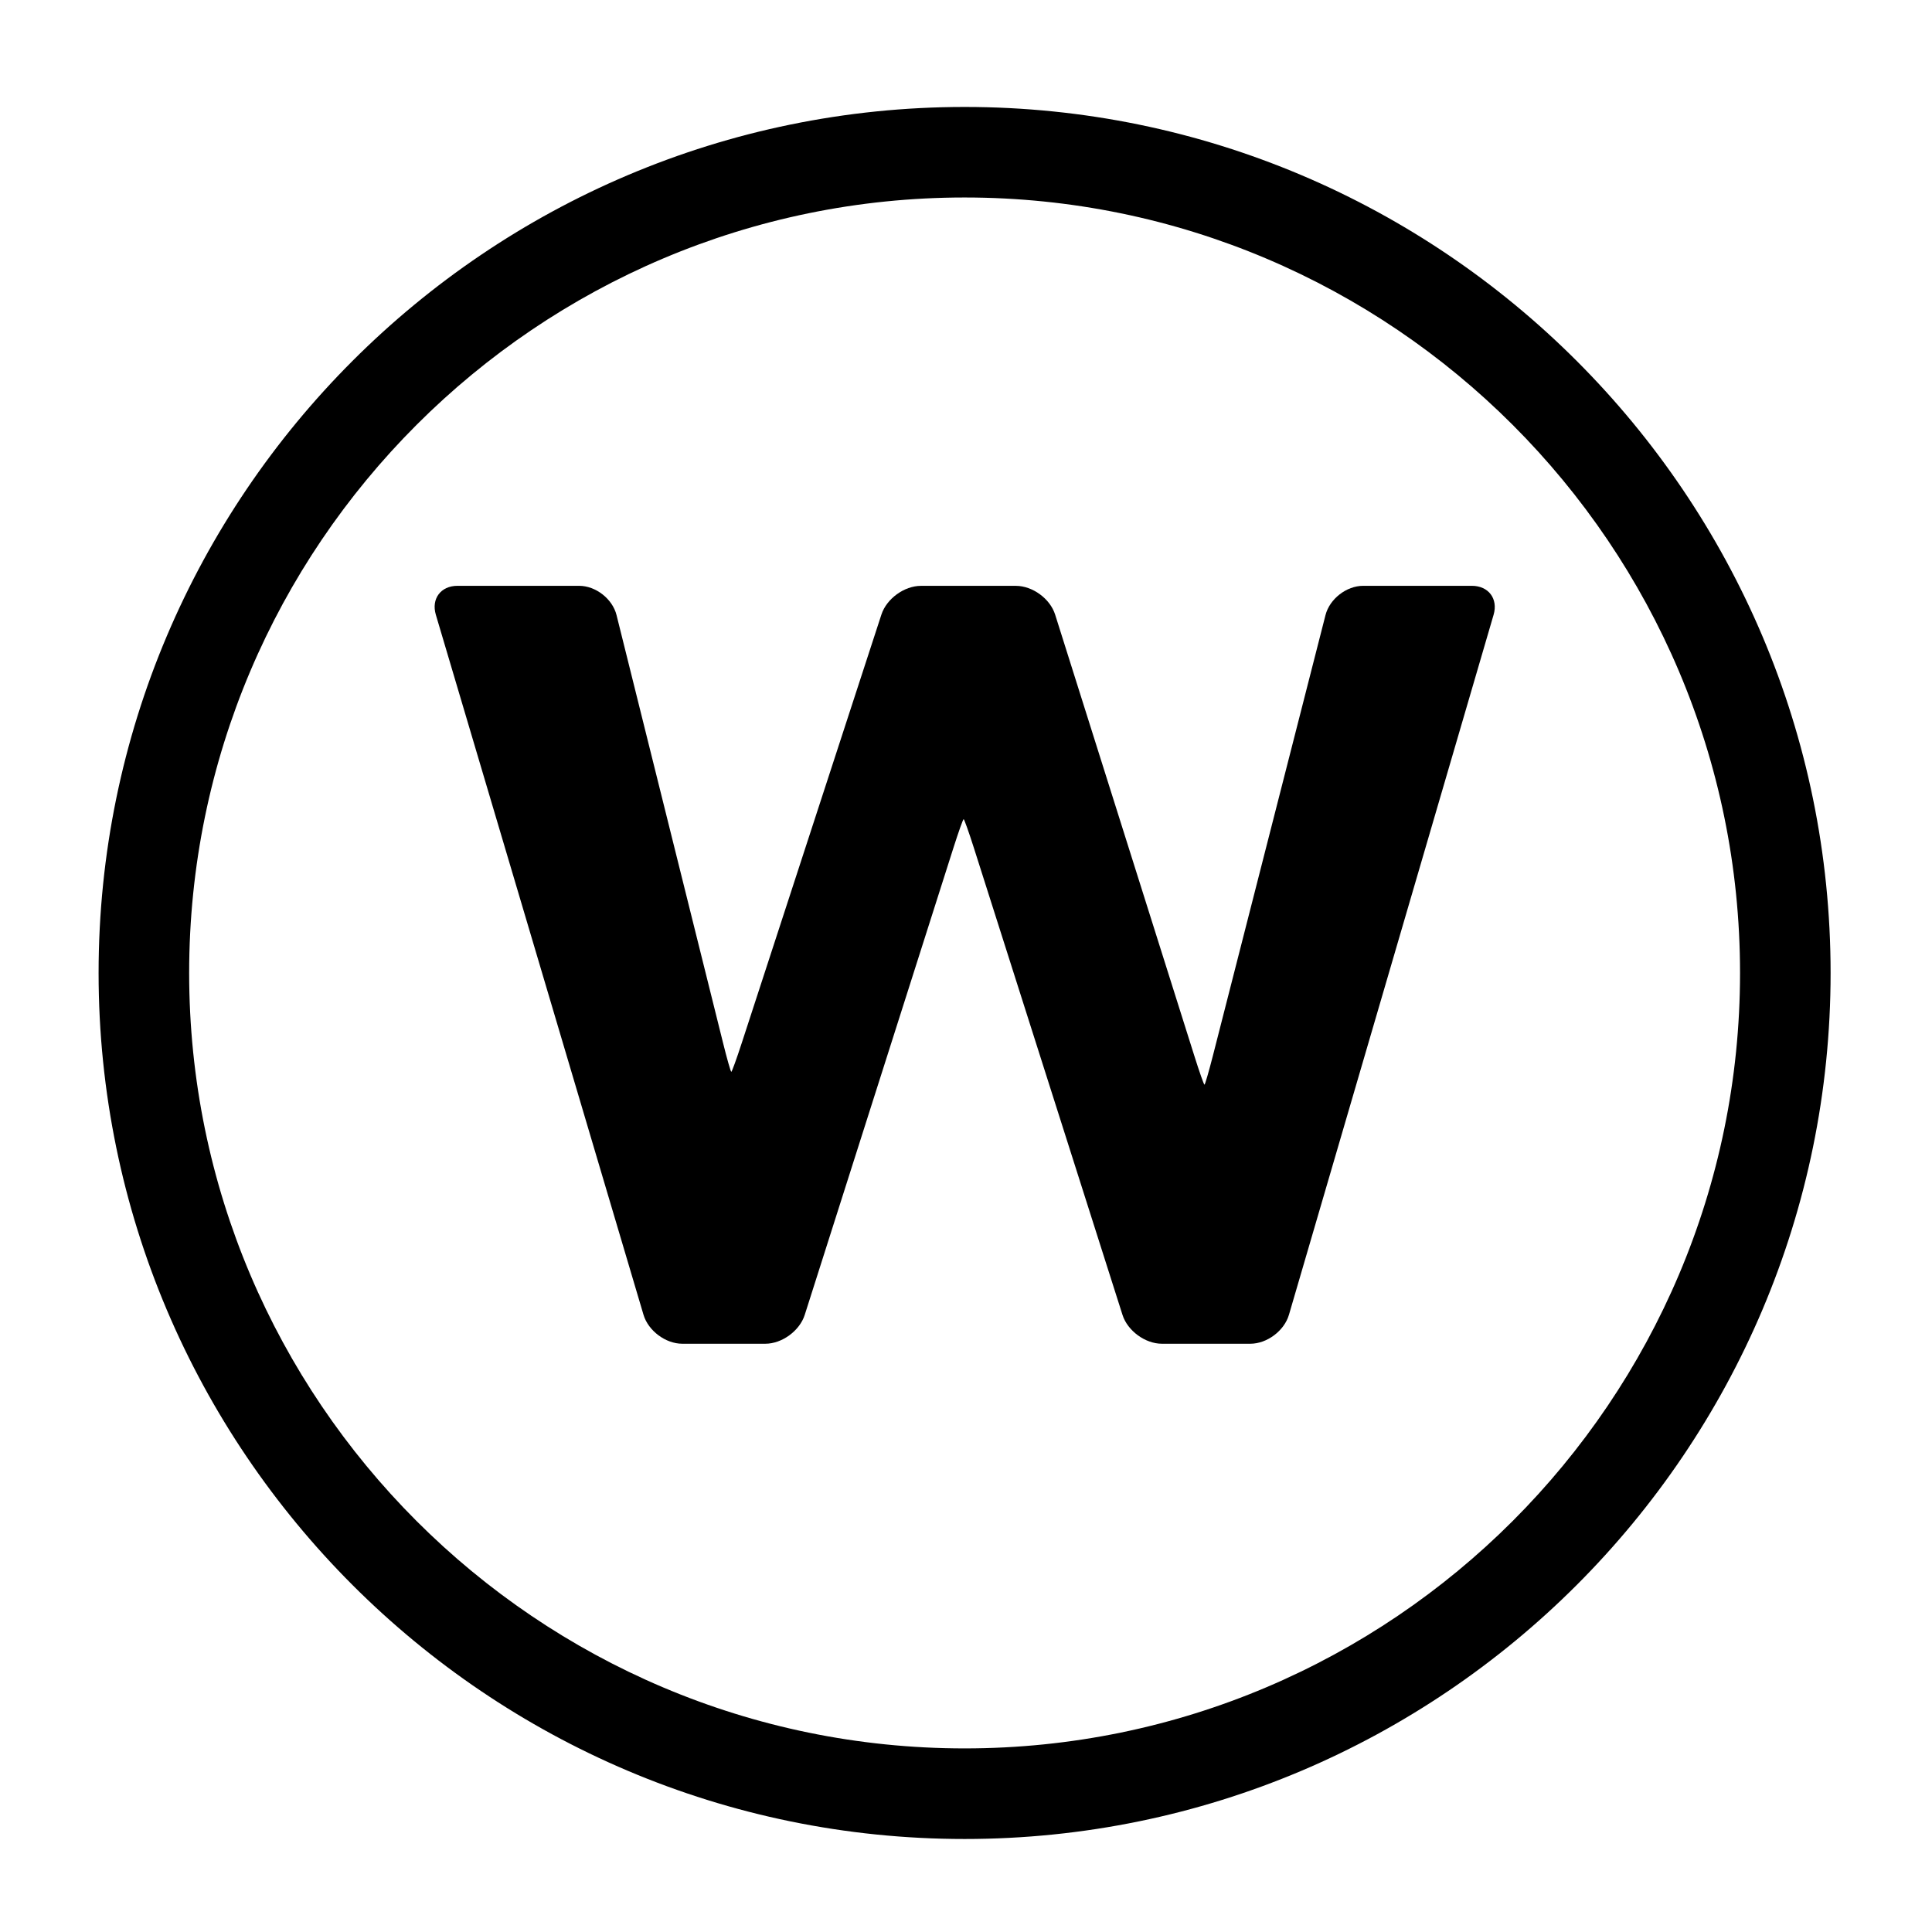
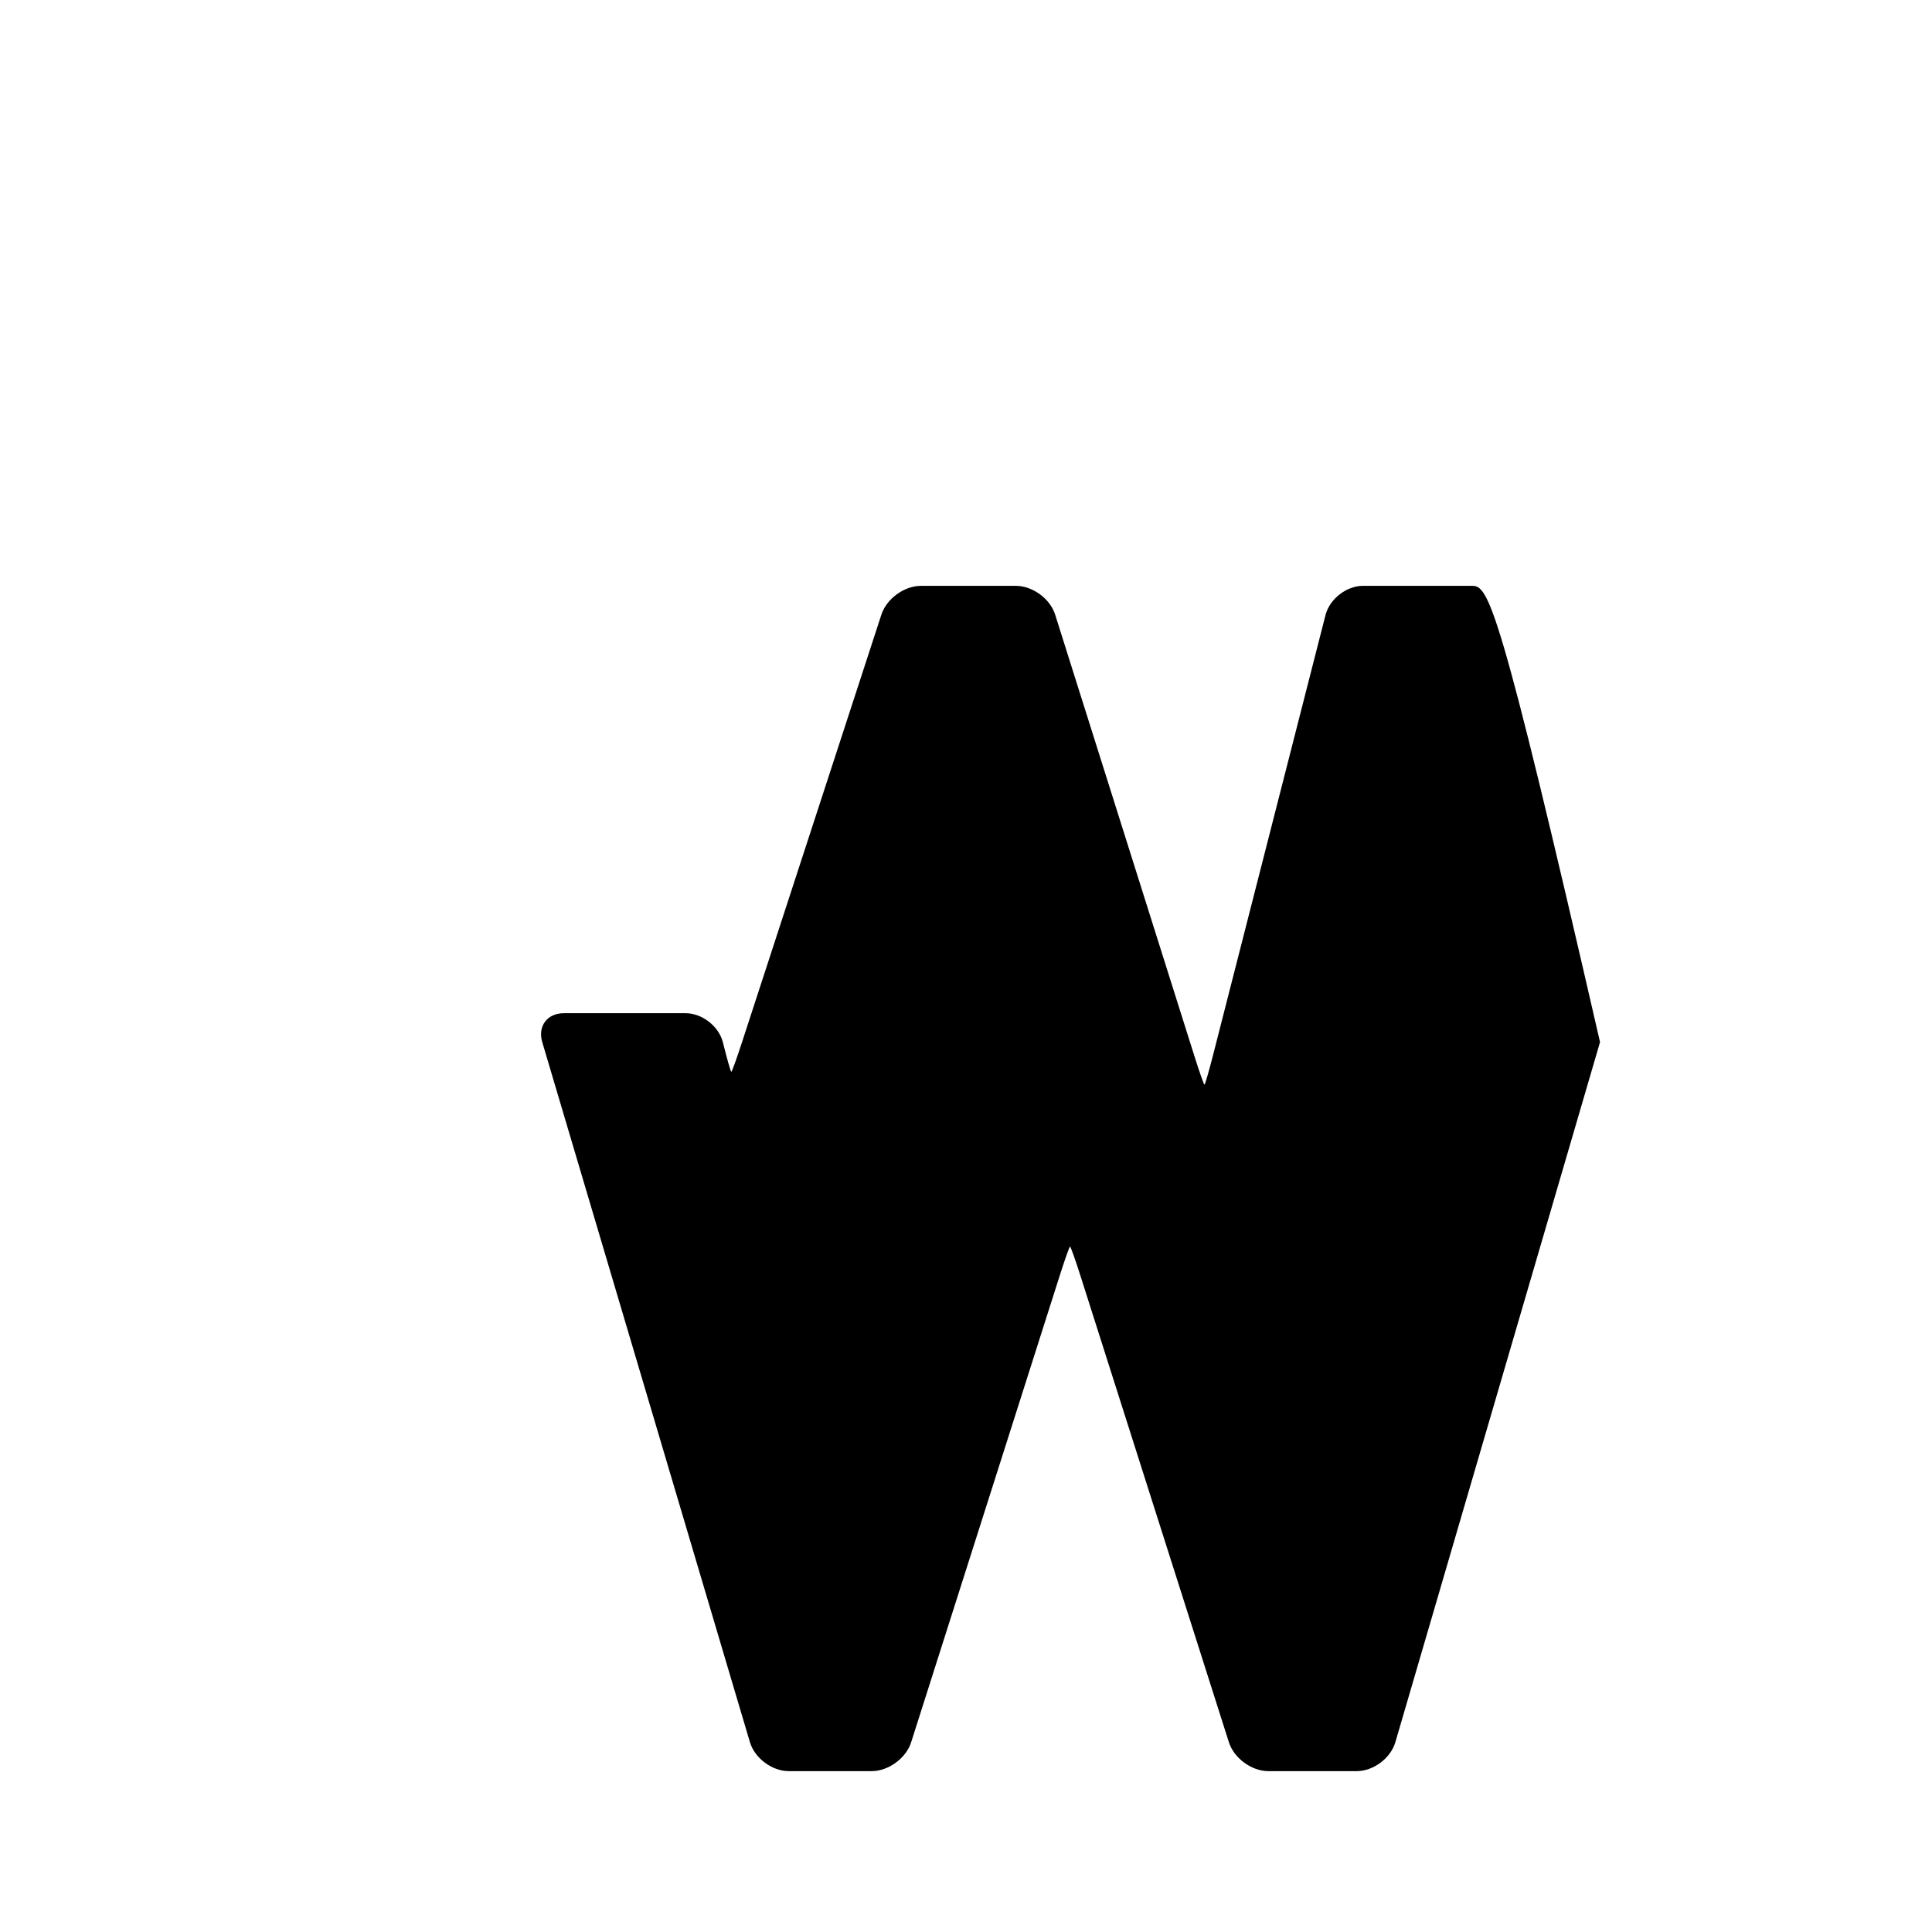
<svg xmlns="http://www.w3.org/2000/svg" version="1.1" id="Capa_1" x="0px" y="0px" width="64px" height="64px" viewBox="0 0 64 64" enable-background="new 0 0 64 64" xml:space="preserve">
  <g>
-     <path d="M31.955,3.543c-15.819,0-28.689,12.869-28.689,28.688c0,15.818,12.87,28.688,28.689,28.688   c15.816,0,28.686-12.869,28.686-28.688S47.771,3.543,31.955,3.543z M31.955,57.918c-14.165,0-25.689-11.523-25.689-25.688   c0-14.164,11.524-25.688,25.689-25.688c14.163,0,25.686,11.523,25.686,25.688C57.641,46.395,46.118,57.918,31.955,57.918z" />
-     <path d="M48.757,19.406h-3.601c-0.553,0-1.11,0.434-1.247,0.969l-3.728,14.588c-0.137,0.535-0.263,0.969-0.281,0.969   c-0.02,0-0.17-0.428-0.336-0.955L34.953,20.36c-0.166-0.527-0.748-0.953-1.301-0.953h-3.144c-0.553,0-1.139,0.426-1.31,0.951   L24.57,34.555c-0.171,0.525-0.325,0.951-0.345,0.951c-0.019,0-0.144-0.436-0.276-0.971l-3.525-14.158   c-0.133-0.537-0.688-0.971-1.241-0.971h-4.029c-0.553,0-0.873,0.43-0.716,0.959l6.879,23.189c0.157,0.528,0.731,0.959,1.284,0.959   h2.752c0.553,0,1.136-0.429,1.304-0.953l4.926-15.472c0.168-0.527,0.319-0.953,0.339-0.953c0.019,0,0.171,0.426,0.339,0.953   l4.924,15.472c0.168,0.524,0.75,0.953,1.304,0.953h2.93c0.554,0,1.126-0.431,1.28-0.962l6.779-23.188   C49.631,19.836,49.311,19.406,48.757,19.406z" />
+     <path d="M48.757,19.406h-3.601c-0.553,0-1.11,0.434-1.247,0.969l-3.728,14.588c-0.137,0.535-0.263,0.969-0.281,0.969   c-0.02,0-0.17-0.428-0.336-0.955L34.953,20.36c-0.166-0.527-0.748-0.953-1.301-0.953h-3.144c-0.553,0-1.139,0.426-1.31,0.951   L24.57,34.555c-0.171,0.525-0.325,0.951-0.345,0.951c-0.019,0-0.144-0.436-0.276-0.971c-0.133-0.537-0.688-0.971-1.241-0.971h-4.029c-0.553,0-0.873,0.43-0.716,0.959l6.879,23.189c0.157,0.528,0.731,0.959,1.284,0.959   h2.752c0.553,0,1.136-0.429,1.304-0.953l4.926-15.472c0.168-0.527,0.319-0.953,0.339-0.953c0.019,0,0.171,0.426,0.339,0.953   l4.924,15.472c0.168,0.524,0.75,0.953,1.304,0.953h2.93c0.554,0,1.126-0.431,1.28-0.962l6.779-23.188   C49.631,19.836,49.311,19.406,48.757,19.406z" />
  </g>
</svg>